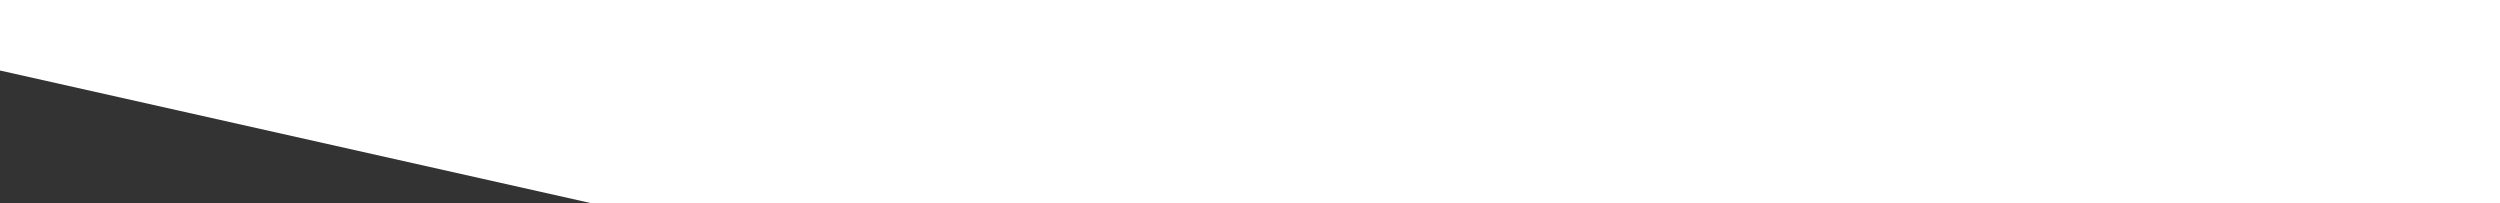
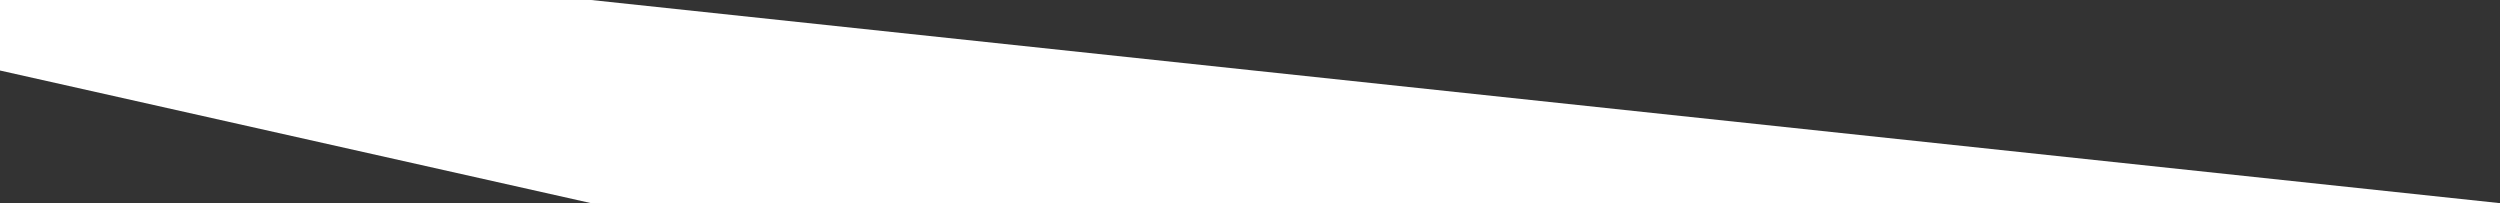
<svg xmlns="http://www.w3.org/2000/svg" width="1366" height="111" viewBox="0 0 1366 111">
  <rect x="0" y="0" width="1366" height="111" fill="#333333" stroke="none" />
-   <path id="Union_5" data-name="Union 5" d="M323,0H0V38.527L323,111H1366V0Z" fill="#fff" />
+   <path id="Union_5" data-name="Union 5" d="M323,0H0V38.527L323,111H1366Z" fill="#fff" />
</svg>